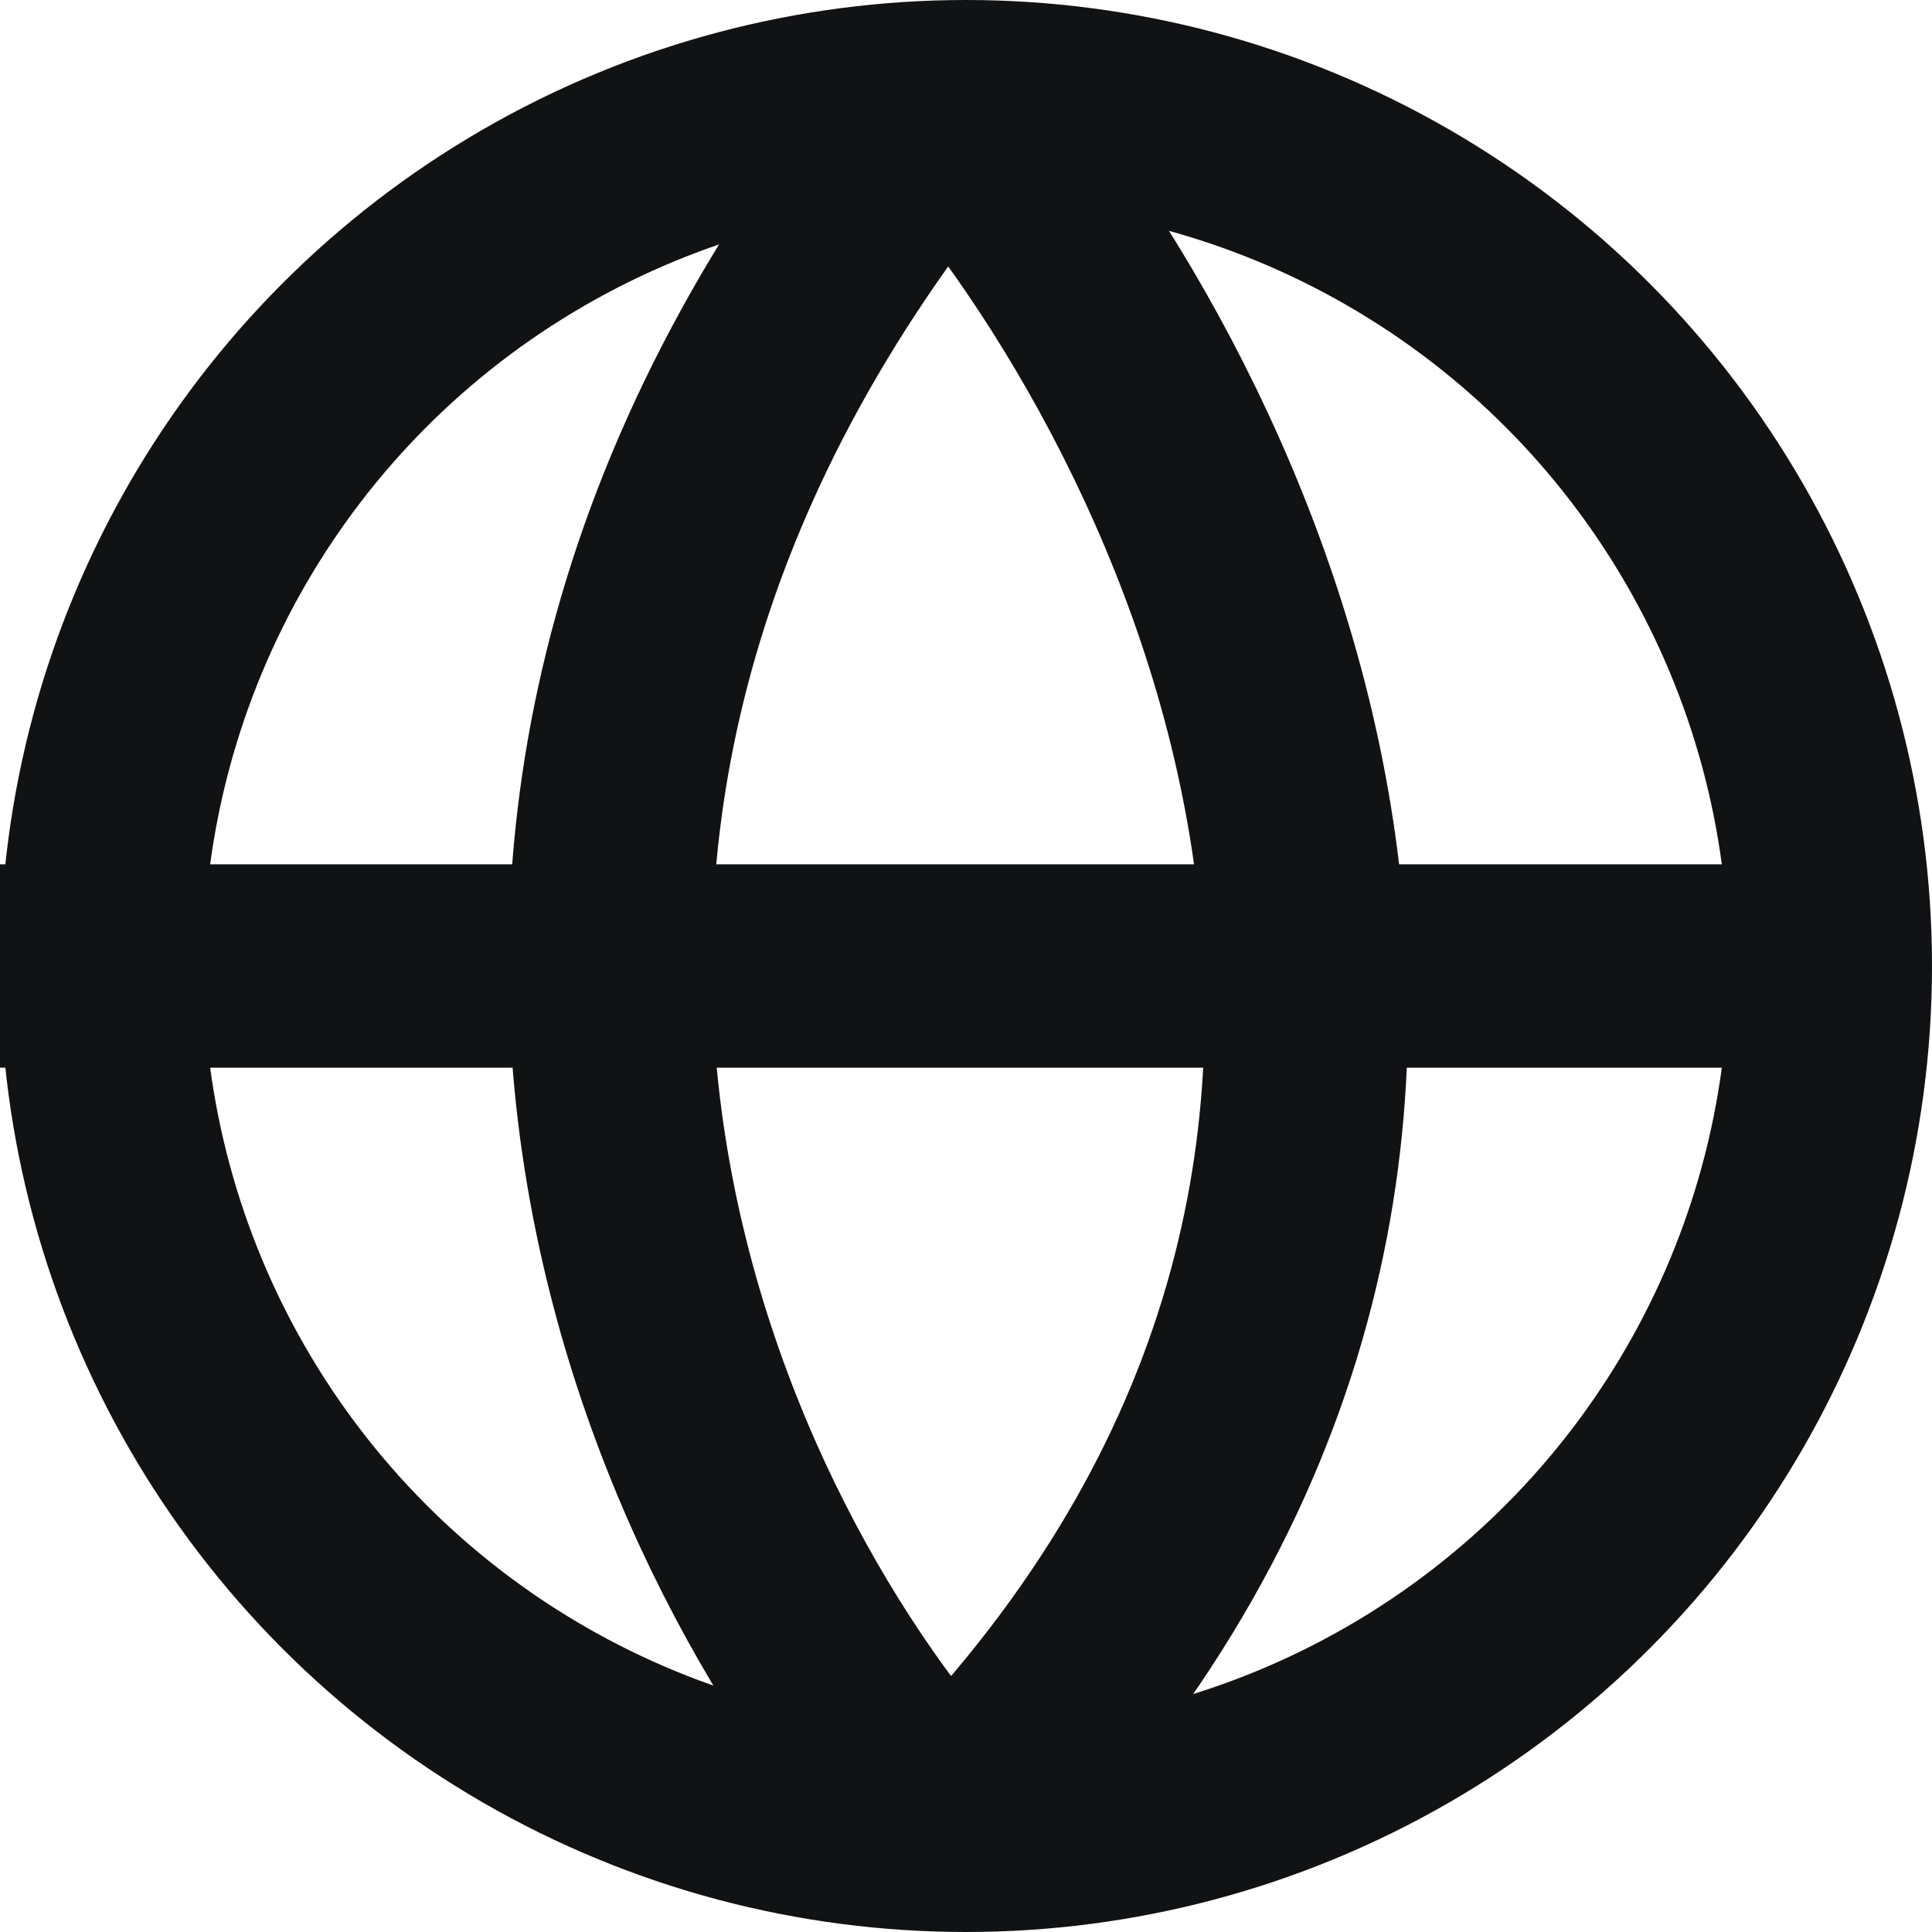
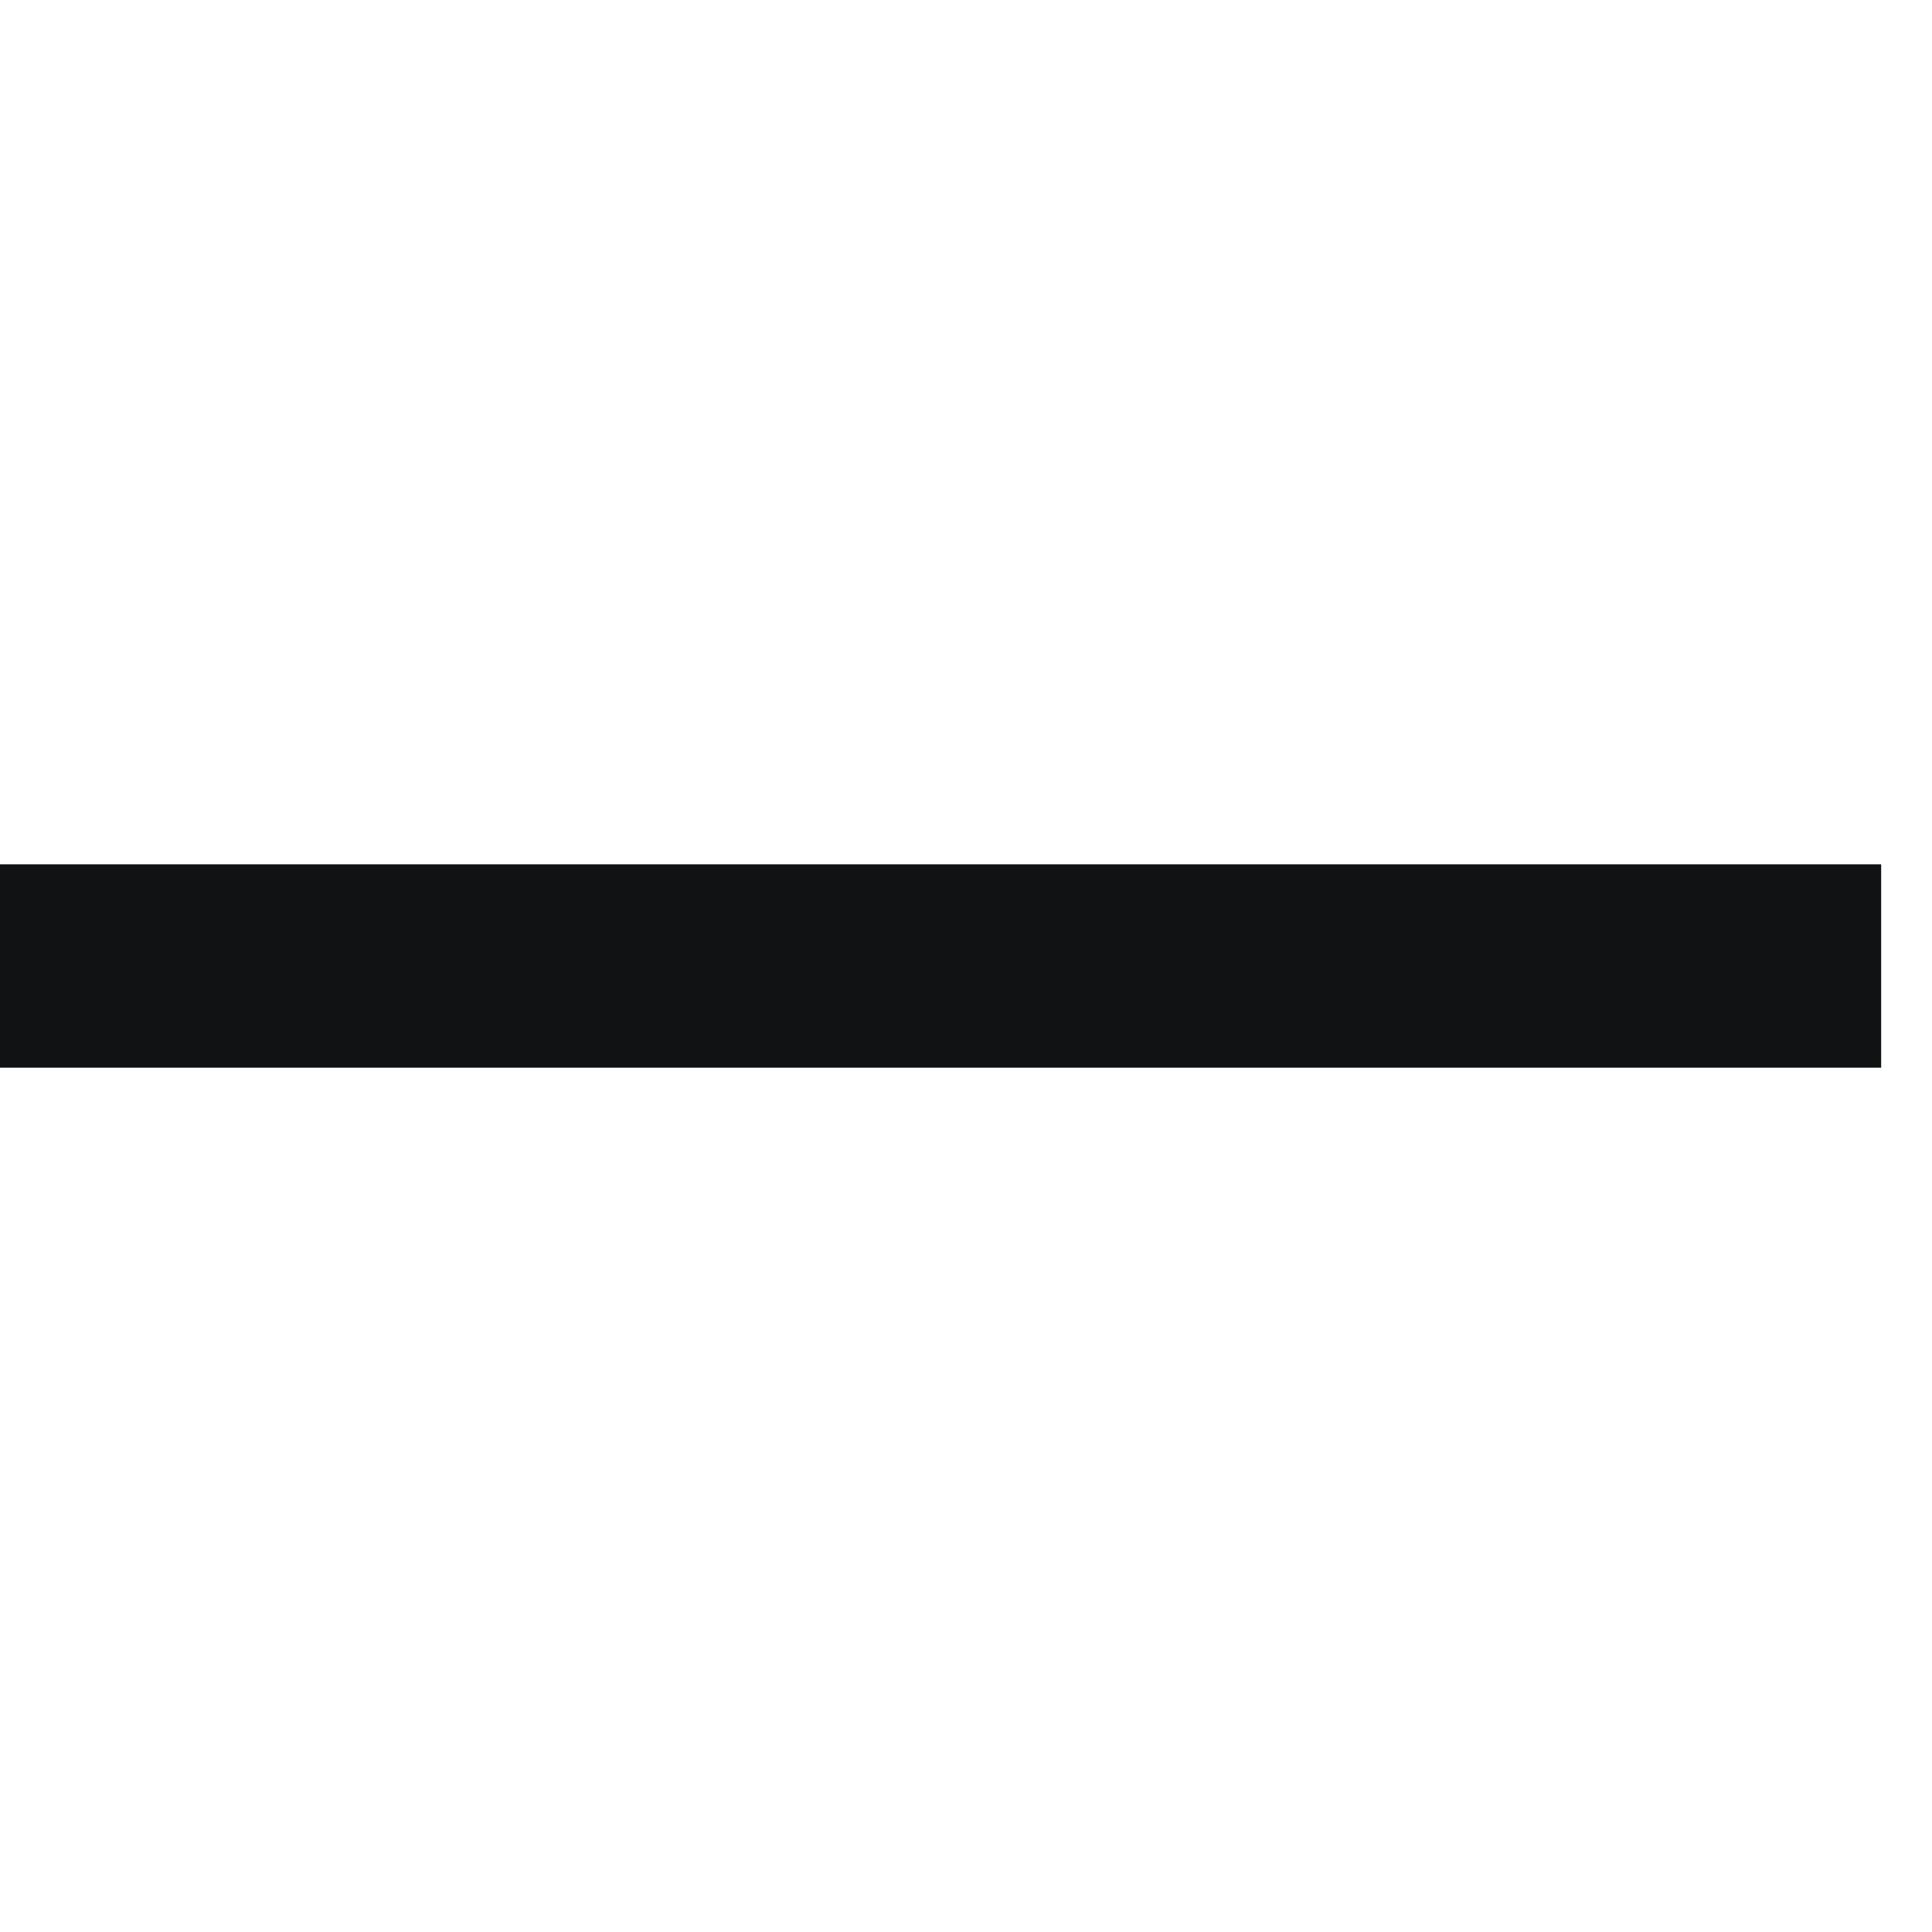
<svg xmlns="http://www.w3.org/2000/svg" width="19" height="19" viewBox="0 0 19 19" fill="none">
-   <circle cx="9.5" cy="9.5" r="8.5" stroke="#101214" stroke-width="2" />
  <path d="M0 9.5H18.5" stroke="#101214" stroke-width="2" />
-   <path d="M9.313 1C11.98 4 15.713 11.6 9.313 18C6.813 15.333 3.313 8.2 9.313 1Z" stroke="#101214" stroke-width="2" stroke-linejoin="bevel" />
</svg>